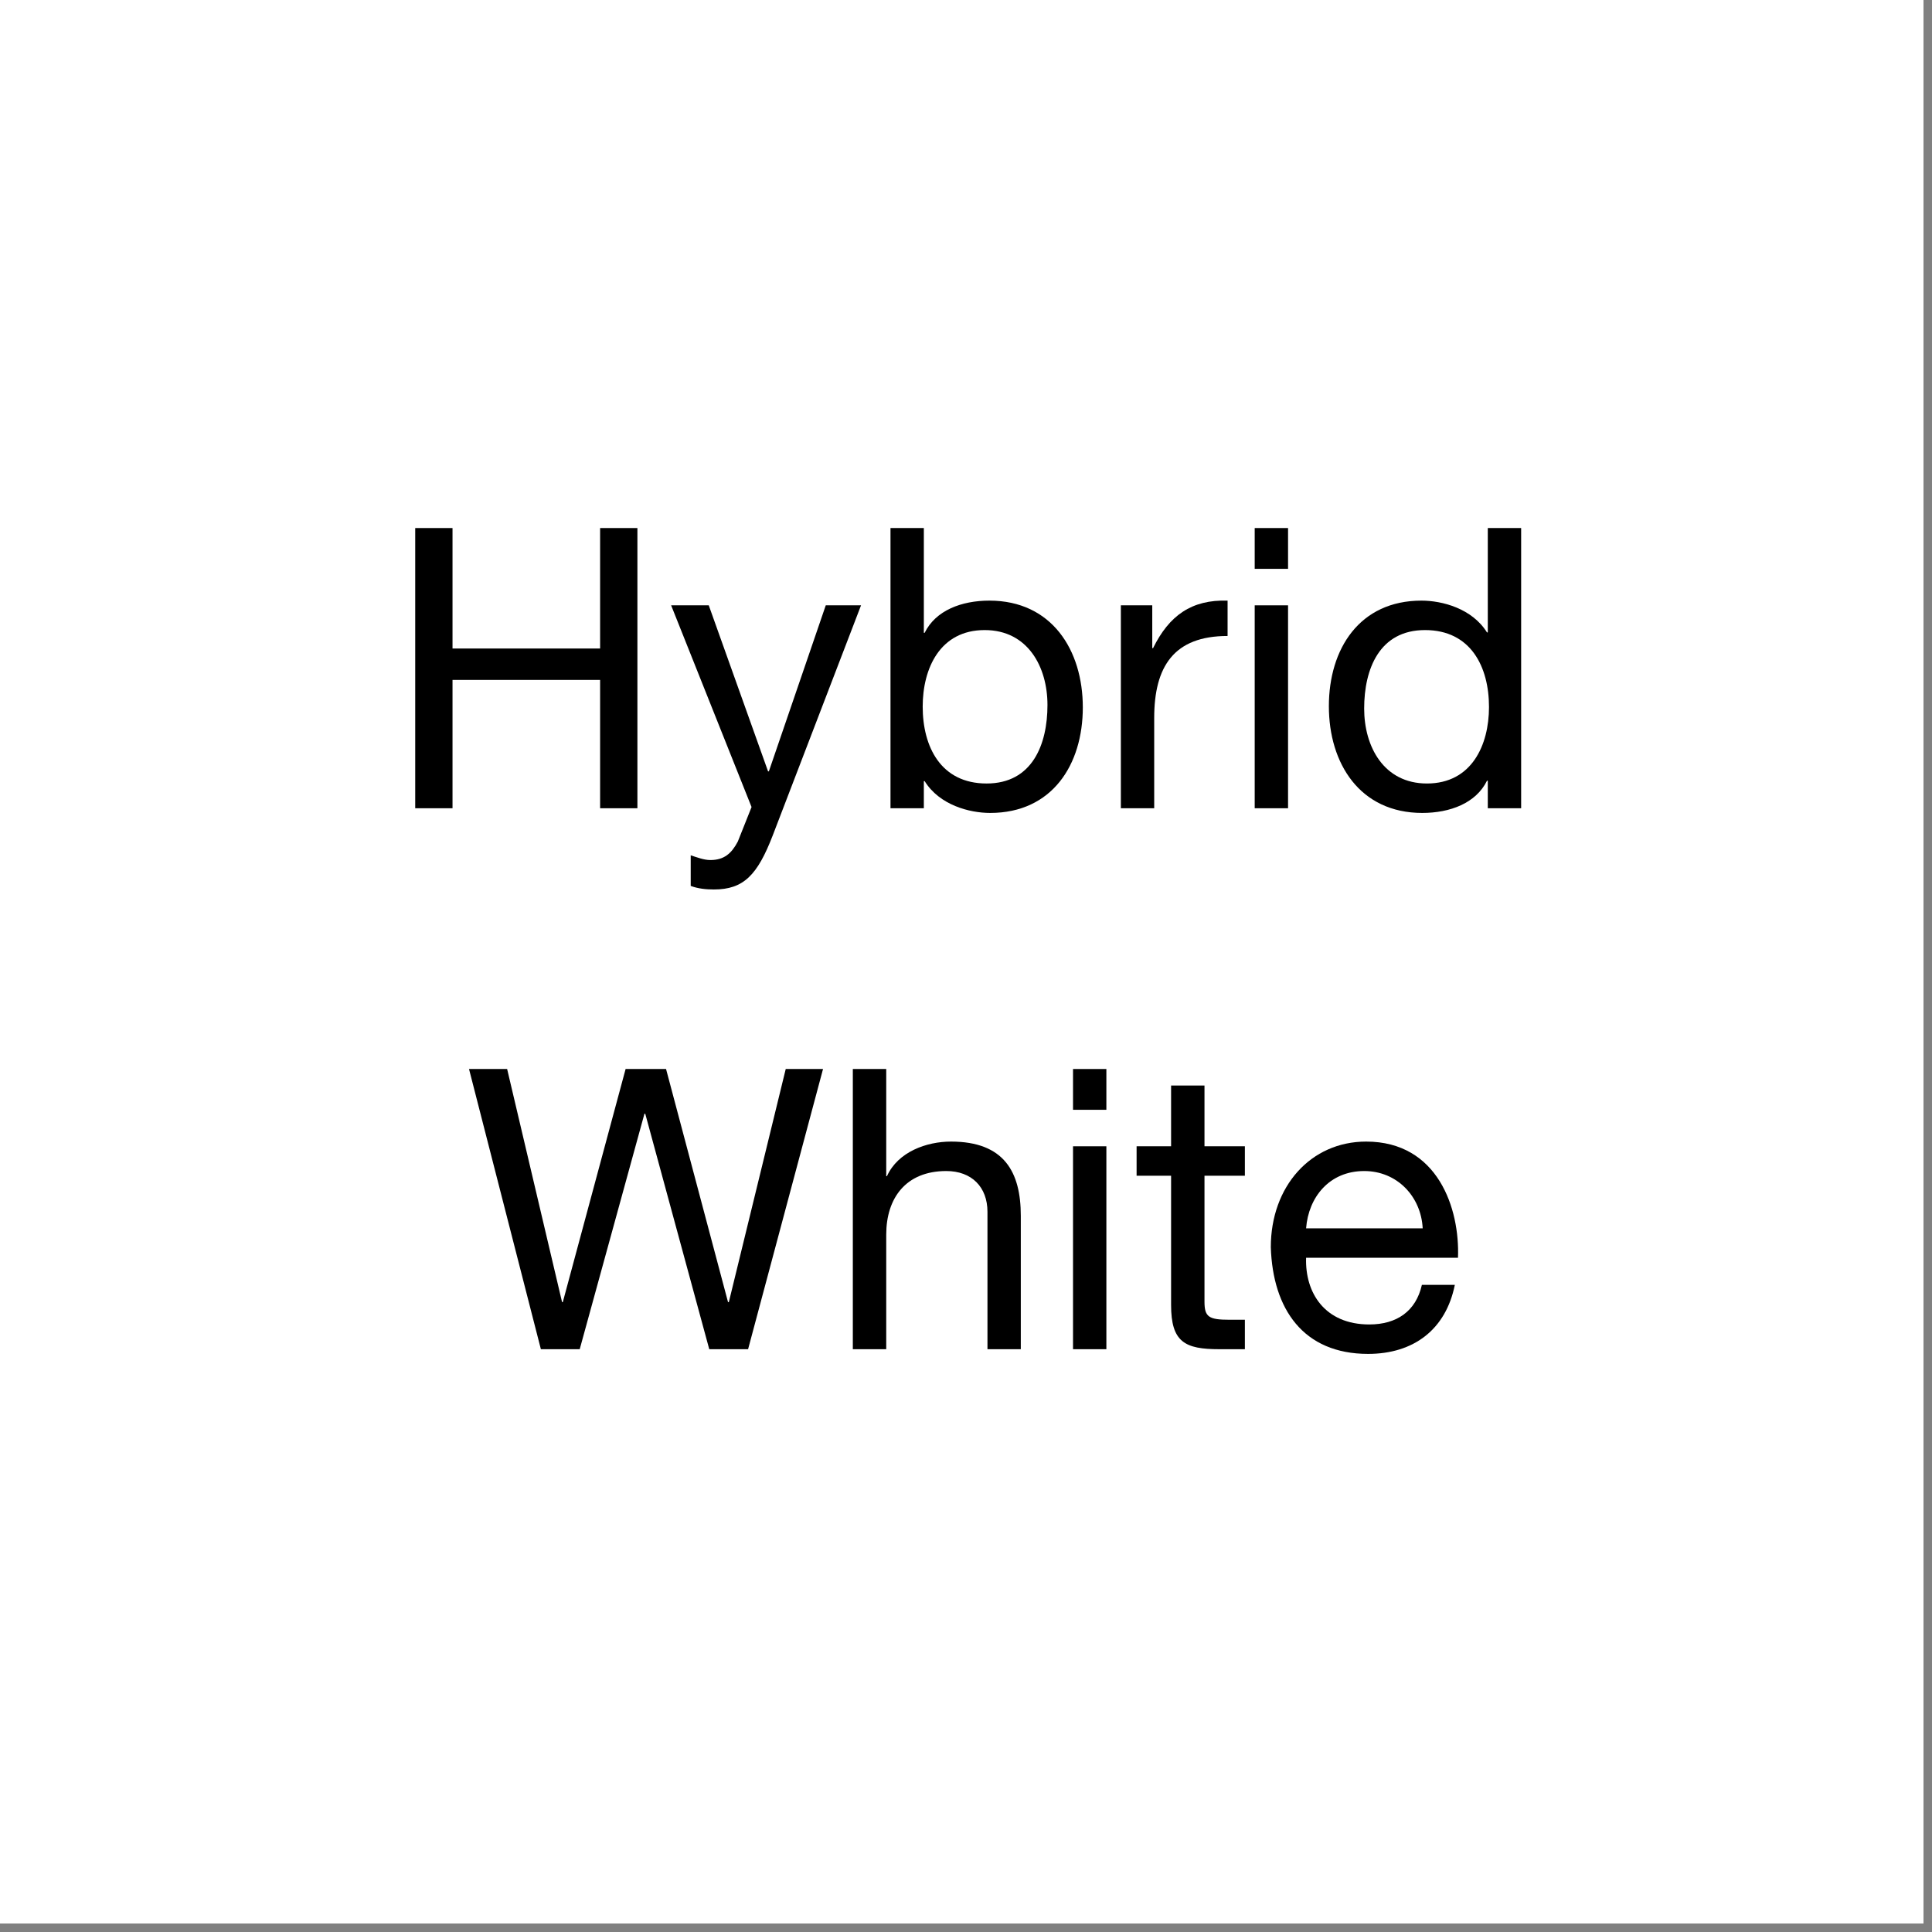
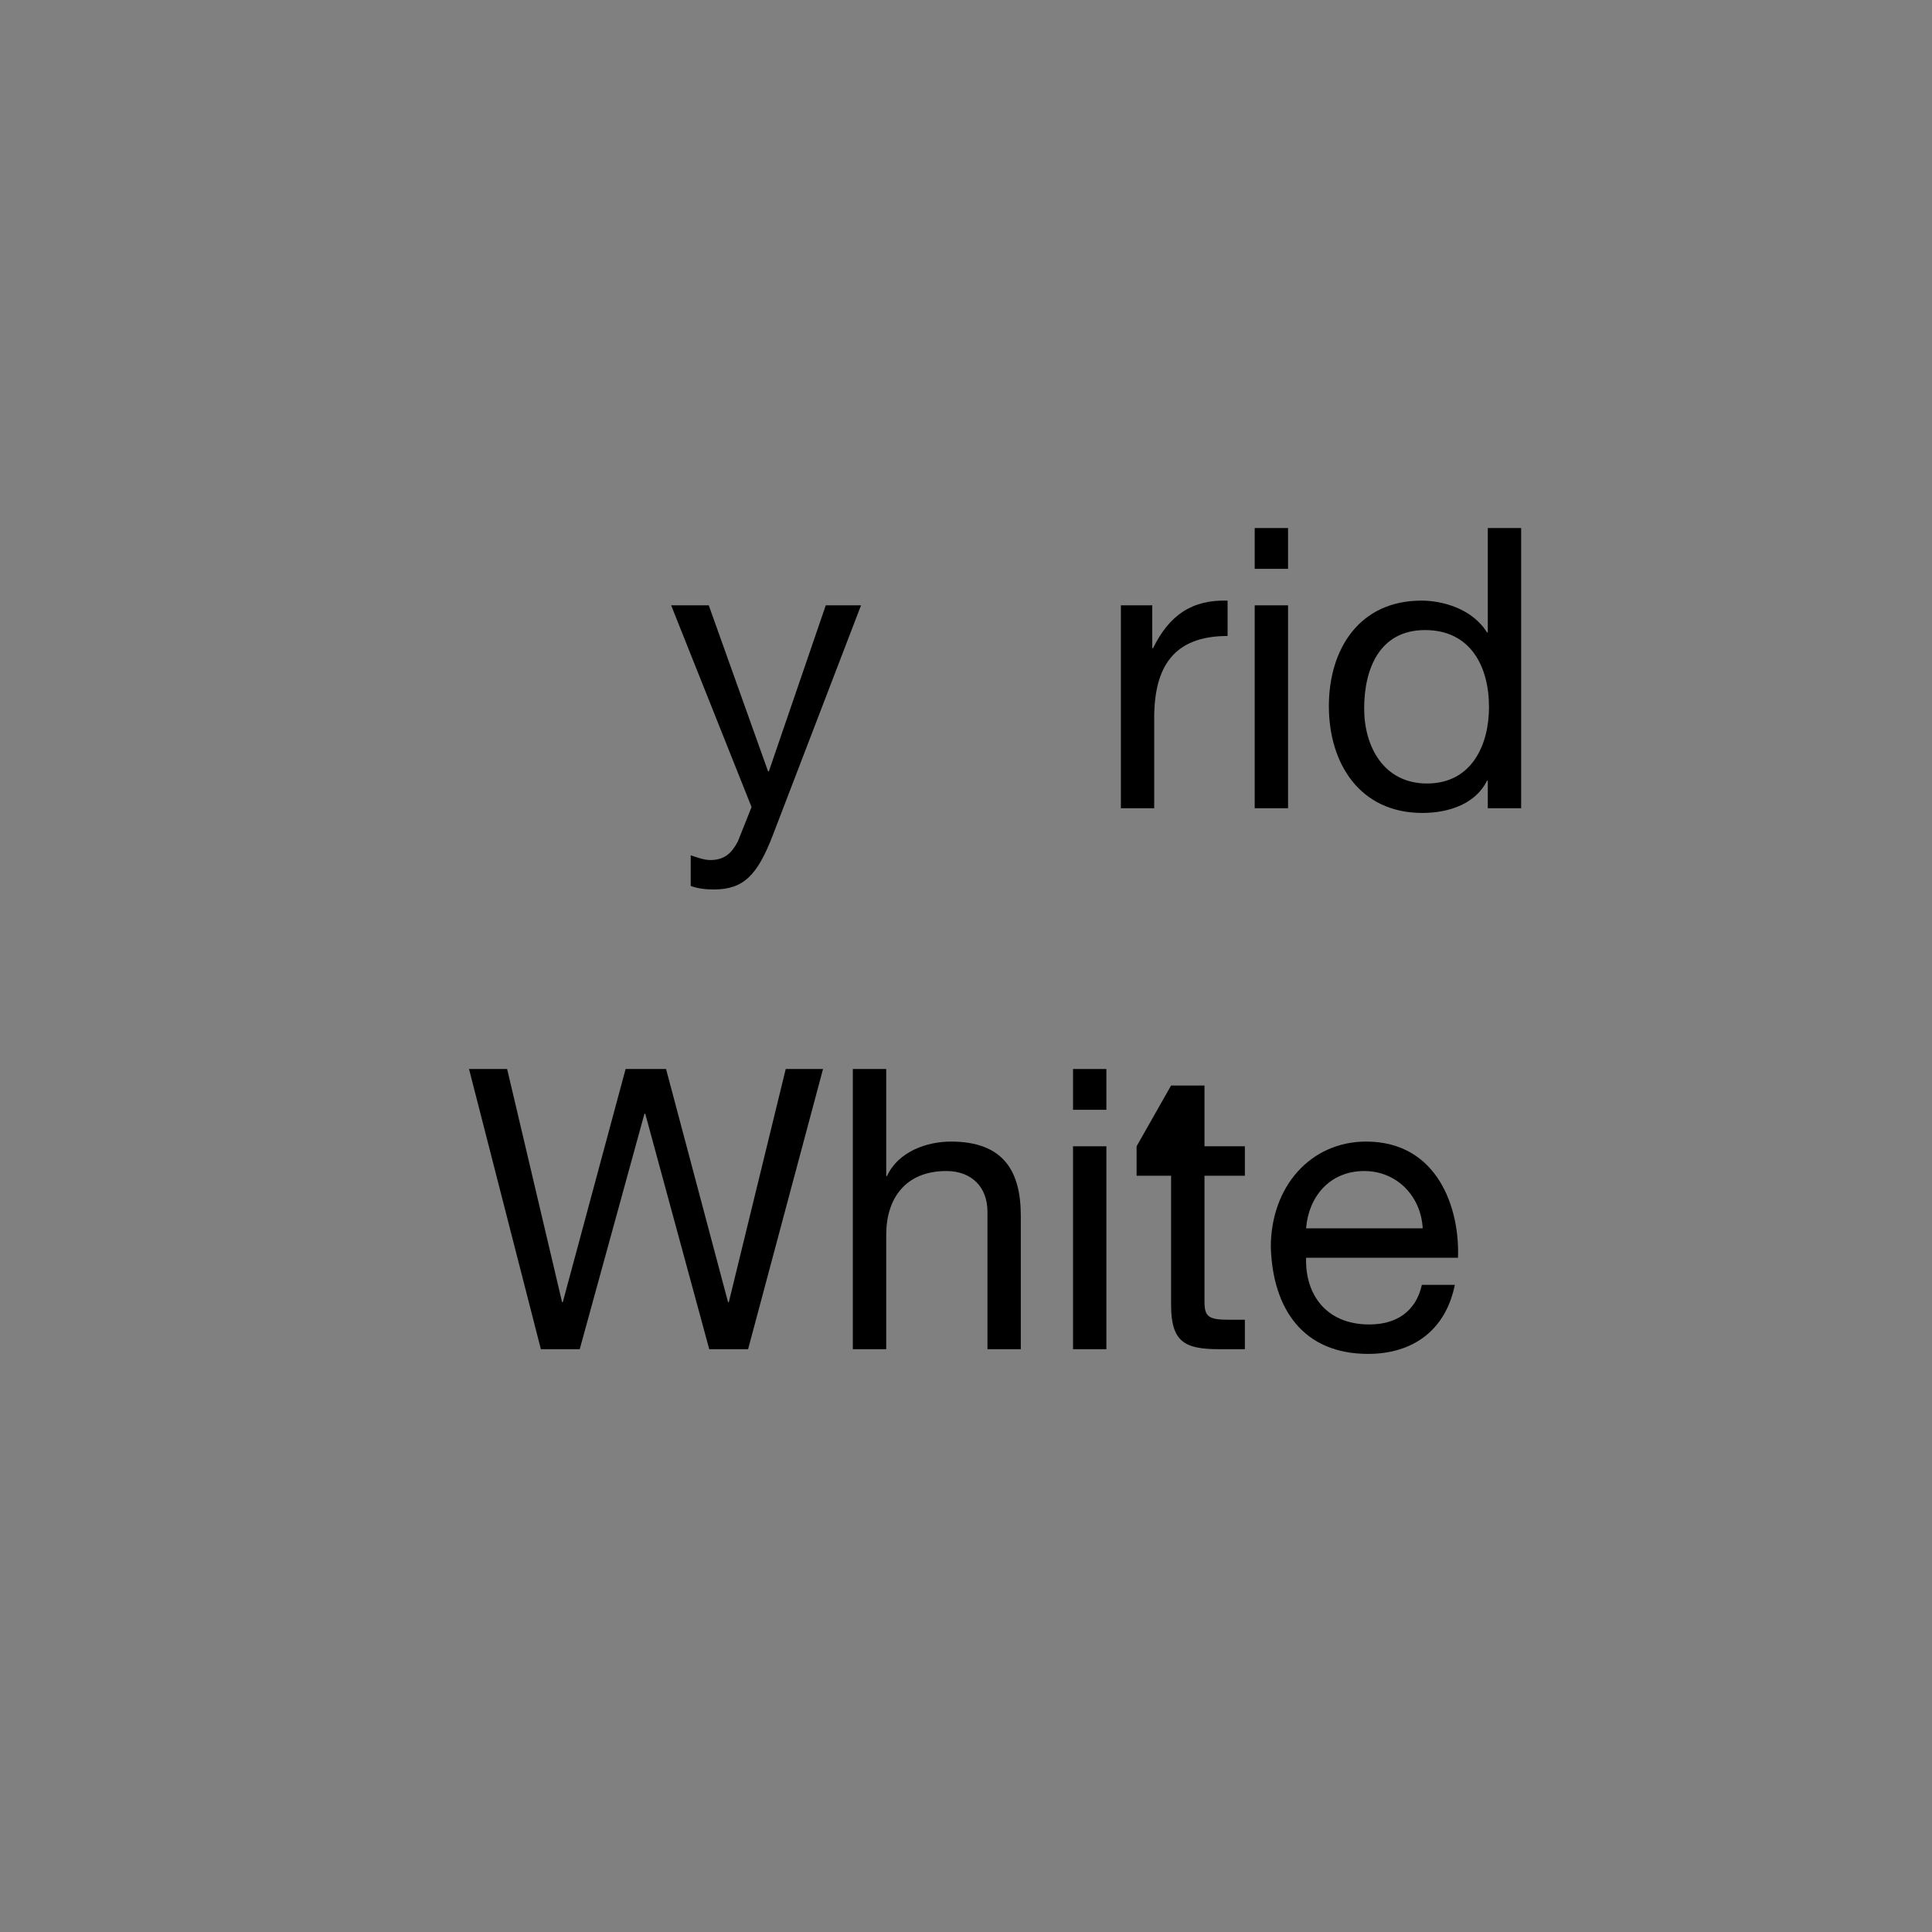
<svg xmlns="http://www.w3.org/2000/svg" width="150" zoomAndPan="magnify" viewBox="0 0 112.5 112.5" height="150" preserveAspectRatio="xMidYMid meet" version="1.0">
  <rect x="0" y="0" width="112.5" height="112.5" fill="#808080" stroke="none" />
  <defs>
    <g />
    <clipPath id="4e2ecda344">
      <path d="M 0 0 L 112.004 0 L 112.004 112.004 L 0 112.004 Z M 0 0 " clip-rule="nonzero" />
    </clipPath>
  </defs>
  <g clip-path="url(#4e2ecda344)">
-     <path fill="#ffffff" d="M 0 0 L 112.5 0 L 112.5 120 L 0 120 Z M 0 0 " fill-opacity="1" fill-rule="nonzero" />
-     <path fill="#ffffff" d="M 0 0 L 112.5 0 L 112.5 112.5 L 0 112.5 Z M 0 0 " fill-opacity="1" fill-rule="nonzero" />
-     <path fill="#ffffff" d="M 0 0 L 112.5 0 L 112.5 112.5 L 0 112.5 Z M 0 0 " fill-opacity="1" fill-rule="nonzero" />
-   </g>
+     </g>
  <g fill="#000000" fill-opacity="1">
    <g transform="translate(56.241, 15.564)">
      <g />
    </g>
  </g>
  <g fill="#000000" fill-opacity="1">
    <g transform="translate(22.397, 47.064)">
      <g>
-         <path d="M 1.781 0 L 3.953 0 L 3.953 -7.473 L 12.547 -7.473 L 12.547 0 L 14.719 0 L 14.719 -16.316 L 12.547 -16.316 L 12.547 -9.301 L 3.953 -9.301 L 3.953 -16.316 L 1.781 -16.316 Z M 1.781 0 " />
-       </g>
+         </g>
    </g>
  </g>
  <g fill="#000000" fill-opacity="1">
    <g transform="translate(38.896, 47.064)">
      <g>
        <path d="M 11.242 -11.816 L 9.188 -11.816 L 5.875 -2.148 L 5.828 -2.148 L 2.375 -11.816 L 0.184 -11.816 L 4.867 -0.07 L 4.066 1.941 C 3.703 2.629 3.27 3.016 2.469 3.016 C 2.078 3.016 1.691 2.855 1.324 2.742 L 1.324 4.523 C 1.758 4.684 2.215 4.73 2.672 4.73 C 4.41 4.73 5.211 3.887 6.102 1.578 Z M 11.242 -11.816 " />
      </g>
    </g>
  </g>
  <g fill="#000000" fill-opacity="1">
    <g transform="translate(50.322, 47.064)">
      <g>
-         <path d="M 10.672 -6.012 C 10.672 -3.703 9.781 -1.441 7.129 -1.441 C 4.457 -1.441 3.406 -3.586 3.406 -5.918 C 3.406 -8.137 4.41 -10.375 7.016 -10.375 C 9.531 -10.375 10.672 -8.227 10.672 -6.012 Z M 1.531 0 L 3.473 0 L 3.473 -1.578 L 3.52 -1.578 C 4.387 -0.184 6.125 0.273 7.336 0.273 C 10.945 0.273 12.73 -2.535 12.73 -5.875 C 12.73 -9.211 10.922 -12.09 7.289 -12.09 C 5.668 -12.09 4.16 -11.52 3.52 -10.215 L 3.473 -10.215 L 3.473 -16.316 L 1.531 -16.316 Z M 1.531 0 " />
-       </g>
+         </g>
    </g>
  </g>
  <g fill="#000000" fill-opacity="1">
    <g transform="translate(63.873, 47.064)">
      <g>
        <path d="M 1.395 0 L 3.336 0 L 3.336 -5.258 C 3.336 -8.25 4.48 -10.031 7.609 -10.031 L 7.609 -12.09 C 5.508 -12.156 4.203 -11.219 3.27 -9.324 L 3.223 -9.324 L 3.223 -11.816 L 1.395 -11.816 Z M 1.395 0 " />
      </g>
    </g>
  </g>
  <g fill="#000000" fill-opacity="1">
    <g transform="translate(71.483, 47.064)">
      <g>
        <path d="M 1.578 0 L 3.52 0 L 3.52 -11.816 L 1.578 -11.816 Z M 3.52 -16.316 L 1.578 -16.316 L 1.578 -13.941 L 3.52 -13.941 Z M 3.52 -16.316 " />
      </g>
    </g>
  </g>
  <g fill="#000000" fill-opacity="1">
    <g transform="translate(76.556, 47.064)">
      <g>
        <path d="M 12.02 -16.316 L 10.078 -16.316 L 10.078 -10.238 L 10.031 -10.238 C 9.164 -11.633 7.426 -12.09 6.215 -12.09 C 2.605 -12.09 0.824 -9.277 0.824 -5.941 C 0.824 -2.605 2.629 0.273 6.262 0.273 C 7.883 0.273 9.391 -0.297 10.031 -1.602 L 10.078 -1.602 L 10.078 0 L 12.02 0 Z M 2.879 -5.805 C 2.879 -8.113 3.77 -10.375 6.422 -10.375 C 9.094 -10.375 10.148 -8.227 10.148 -5.895 C 10.148 -3.68 9.141 -1.441 6.535 -1.441 C 4.023 -1.441 2.879 -3.586 2.879 -5.805 Z M 2.879 -5.805 " />
      </g>
    </g>
  </g>
  <g fill="#000000" fill-opacity="1">
    <g transform="translate(27.038, 78.564)">
      <g>
        <path d="M 20.887 -16.316 L 18.715 -16.316 L 15.402 -2.742 L 15.355 -2.742 L 11.746 -16.316 L 9.391 -16.316 L 5.734 -2.742 L 5.691 -2.742 L 2.492 -16.316 L 0.273 -16.316 L 4.457 0 L 6.719 0 L 10.488 -13.711 L 10.535 -13.711 L 14.262 0 L 16.523 0 Z M 20.887 -16.316 " />
      </g>
    </g>
  </g>
  <g fill="#000000" fill-opacity="1">
    <g transform="translate(48.199, 78.564)">
      <g>
        <path d="M 1.461 0 L 3.406 0 L 3.406 -6.672 C 3.406 -8.797 4.547 -10.375 6.902 -10.375 C 8.387 -10.375 9.301 -9.438 9.301 -8 L 9.301 0 L 11.242 0 L 11.242 -7.77 C 11.242 -10.305 10.285 -12.09 7.176 -12.09 C 5.758 -12.09 4.09 -11.496 3.449 -10.078 L 3.406 -10.078 L 3.406 -16.316 L 1.461 -16.316 Z M 1.461 0 " />
      </g>
    </g>
  </g>
  <g fill="#000000" fill-opacity="1">
    <g transform="translate(60.904, 78.564)">
      <g>
        <path d="M 1.578 0 L 3.52 0 L 3.52 -11.816 L 1.578 -11.816 Z M 3.52 -16.316 L 1.578 -16.316 L 1.578 -13.941 L 3.52 -13.941 Z M 3.52 -16.316 " />
      </g>
    </g>
  </g>
  <g fill="#000000" fill-opacity="1">
    <g transform="translate(65.977, 78.564)">
      <g>
-         <path d="M 4.16 -15.355 L 2.215 -15.355 L 2.215 -11.816 L 0.207 -11.816 L 0.207 -10.102 L 2.215 -10.102 L 2.215 -2.582 C 2.215 -0.41 3.016 0 5.027 0 L 6.512 0 L 6.512 -1.715 L 5.621 -1.715 C 4.41 -1.715 4.16 -1.875 4.16 -2.766 L 4.16 -10.102 L 6.512 -10.102 L 6.512 -11.816 L 4.16 -11.816 Z M 4.16 -15.355 " />
+         <path d="M 4.16 -15.355 L 2.215 -15.355 L 0.207 -11.816 L 0.207 -10.102 L 2.215 -10.102 L 2.215 -2.582 C 2.215 -0.41 3.016 0 5.027 0 L 6.512 0 L 6.512 -1.715 L 5.621 -1.715 C 4.41 -1.715 4.16 -1.875 4.16 -2.766 L 4.16 -10.102 L 6.512 -10.102 L 6.512 -11.816 L 4.16 -11.816 Z M 4.16 -15.355 " />
      </g>
    </g>
  </g>
  <g fill="#000000" fill-opacity="1">
    <g transform="translate(73.175, 78.564)">
      <g>
        <path d="M 9.621 -3.746 C 9.277 -2.215 8.16 -1.441 6.559 -1.441 C 3.977 -1.441 2.812 -3.27 2.879 -5.324 L 11.723 -5.324 C 11.836 -8.18 10.559 -12.09 6.375 -12.09 C 3.152 -12.09 0.824 -9.484 0.824 -5.941 C 0.938 -2.332 2.719 0.273 6.488 0.273 C 9.141 0.273 11.016 -1.145 11.539 -3.746 Z M 2.879 -7.039 C 3.016 -8.844 4.227 -10.375 6.262 -10.375 C 8.18 -10.375 9.574 -8.891 9.668 -7.039 Z M 2.879 -7.039 " />
      </g>
    </g>
  </g>
</svg>